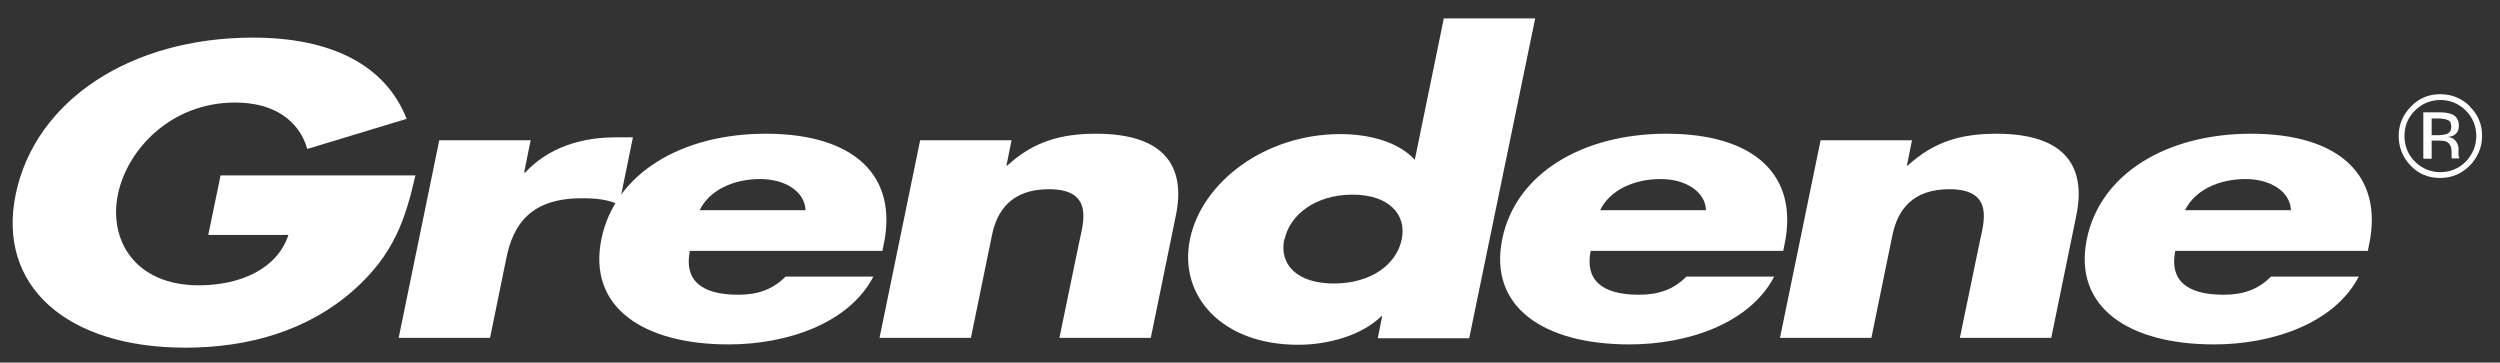
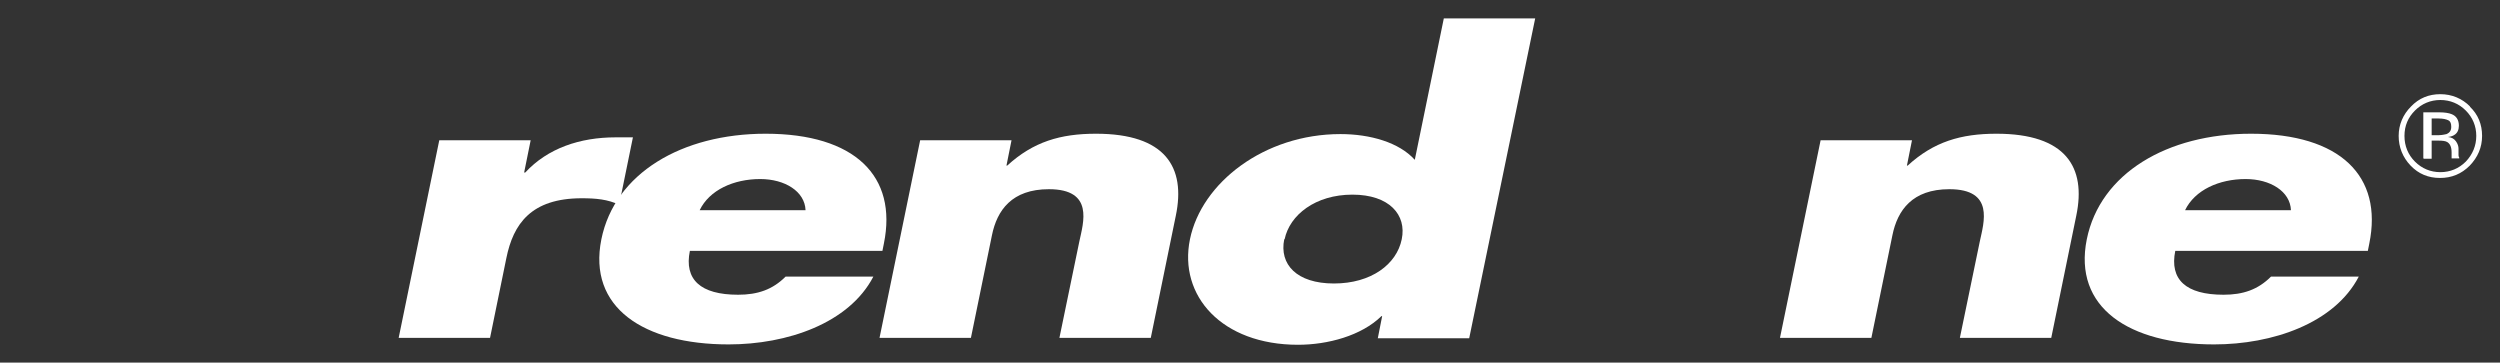
<svg xmlns="http://www.w3.org/2000/svg" width="131" height="19" viewBox="0 0 131 19" fill="none">
  <rect x="0" y="0" width="131" height="19" fill="#333333" stroke="none" />
-   <path d="M21.764 9.211C21.251 11.434 20.662 13.335 18.495 15.235C16.12 17.325 13.022 18.218 9.716 18.218C3.483 18.218 -0.166 14.969 0.823 10.18C1.849 5.24 6.866 1.971 13.251 1.971C17.317 1.971 20.186 3.377 21.308 6.228L16.101 7.805C15.683 6.342 14.391 5.373 12.319 5.373C8.937 5.373 6.656 7.862 6.181 10.18C5.687 12.537 7.037 14.95 10.419 14.95C12.642 14.95 14.543 14.057 15.113 12.309H10.913L11.559 9.192H21.783L21.764 9.211Z" fill="white" />
  <path d="M27.465 9.04H27.522C28.7 7.767 30.391 7.197 32.253 7.197H33.165L32.443 10.731C31.854 10.446 31.227 10.389 30.486 10.389C27.826 10.389 26.895 11.738 26.533 13.525L25.678 17.705H20.89L23.018 7.349H27.807L27.465 9.04Z" fill="white" />
  <path d="M46.201 13.145H36.149C35.845 14.646 36.7 15.444 38.676 15.444C39.702 15.444 40.481 15.178 41.166 14.494H45.764C44.491 16.945 41.242 18.047 38.182 18.047C33.717 18.047 30.79 16.109 31.512 12.537C32.215 9.078 35.731 7.007 40.12 7.007C44.795 7.007 47.038 9.23 46.315 12.764L46.239 13.145H46.201ZM42.211 11.016C42.173 10.028 41.128 9.382 39.835 9.382C38.448 9.382 37.175 9.952 36.662 11.016H42.211Z" fill="white" />
  <path d="M52.719 8.679H52.776C54.145 7.425 55.57 7.007 57.432 7.007C61.062 7.007 62.145 8.755 61.613 11.301L60.301 17.705H55.513L56.558 12.65C56.767 11.662 57.337 9.914 54.962 9.914C53.023 9.914 52.244 11.016 51.978 12.328L50.876 17.705H46.087L48.216 7.349H53.004L52.738 8.679H52.719Z" fill="white" />
  <path d="M72.444 16.565H72.387C71.342 17.591 69.575 18.066 68.017 18.066C64.026 18.066 61.746 15.501 62.354 12.537C62.962 9.572 66.249 7.026 70.24 7.026C71.798 7.026 73.318 7.463 74.135 8.375L75.656 0.964H80.444L76.986 17.724H72.197L72.425 16.565H72.444ZM67.294 12.537C67.028 13.848 67.941 14.855 69.898 14.855C71.855 14.855 73.185 13.848 73.451 12.537C73.717 11.263 72.805 10.199 70.867 10.199C68.929 10.199 67.579 11.263 67.314 12.537H67.294Z" fill="white" />
-   <path d="M93.404 13.145H83.352C83.048 14.646 83.903 15.444 85.879 15.444C86.905 15.444 87.684 15.178 88.369 14.494H92.967C91.694 16.945 88.445 18.047 85.385 18.047C80.919 18.047 77.993 16.109 78.715 12.537C79.418 9.078 82.934 7.007 87.323 7.007C91.998 7.007 94.24 9.23 93.518 12.764L93.442 13.145H93.404ZM89.395 11.016C89.357 10.028 88.312 9.382 87.019 9.382C85.632 9.382 84.359 9.952 83.846 11.016H89.395Z" fill="white" />
  <path d="M99.903 8.679H99.96C101.328 7.425 102.754 7.007 104.616 7.007C108.246 7.007 109.329 8.755 108.797 11.301L107.485 17.705H102.697L103.742 12.65C103.951 11.662 104.521 9.914 102.146 9.914C100.207 9.914 99.428 11.016 99.162 12.328L98.06 17.705H93.271L95.4 7.349H100.188L99.922 8.679H99.903Z" fill="white" />
  <path d="M124.037 13.145H113.984C113.68 14.646 114.535 15.444 116.512 15.444C117.538 15.444 118.317 15.178 119.001 14.494H123.6C122.327 16.945 119.077 18.047 116.018 18.047C111.552 18.047 108.626 16.109 109.348 12.537C110.051 9.078 113.566 7.007 117.956 7.007C122.631 7.007 124.873 9.23 124.151 12.764L124.075 13.145H124.037ZM120.046 11.016C120.008 10.028 118.963 9.382 117.671 9.382C116.284 9.382 115.011 9.952 114.497 11.016H120.046Z" fill="white" />
  <path d="M129.206 5.791C129.567 6.152 129.757 6.608 129.757 7.121C129.757 7.634 129.567 8.09 129.206 8.47C128.845 8.831 128.388 9.021 127.875 9.021C127.362 9.021 126.906 8.831 126.545 8.47C126.184 8.109 125.994 7.653 125.994 7.121C125.994 6.589 126.184 6.152 126.545 5.791C126.906 5.43 127.362 5.24 127.875 5.24C128.388 5.24 128.845 5.43 129.206 5.791ZM129.434 5.582C129.016 5.163 128.483 4.935 127.875 4.935C127.267 4.935 126.754 5.144 126.336 5.582C125.918 6 125.69 6.532 125.69 7.121C125.69 7.71 125.899 8.242 126.317 8.679C126.735 9.116 127.248 9.325 127.856 9.325C128.465 9.325 128.978 9.116 129.415 8.679C129.833 8.242 130.061 7.729 130.061 7.121C130.061 6.513 129.852 6 129.415 5.582H129.434ZM128.198 7.026C128.198 7.026 127.97 7.083 127.799 7.083H127.419V6.209H127.78C128.008 6.209 128.179 6.247 128.293 6.304C128.407 6.361 128.445 6.475 128.445 6.646C128.445 6.836 128.369 6.95 128.198 7.026ZM127.001 8.318H127.419V7.368H127.761C127.989 7.368 128.141 7.387 128.236 7.444C128.388 7.539 128.464 7.71 128.464 7.995V8.261C128.464 8.261 128.464 8.261 128.464 8.28C128.464 8.28 128.464 8.28 128.464 8.299H128.864V8.261C128.864 8.261 128.826 8.204 128.826 8.128C128.826 8.071 128.826 8.014 128.826 7.957V7.786C128.826 7.672 128.788 7.539 128.693 7.406C128.598 7.273 128.465 7.197 128.274 7.178C128.426 7.159 128.541 7.121 128.617 7.064C128.769 6.969 128.845 6.798 128.845 6.589C128.845 6.285 128.712 6.076 128.464 5.981C128.331 5.924 128.103 5.886 127.818 5.886H126.982V8.28L127.001 8.318Z" fill="white" />
</svg>